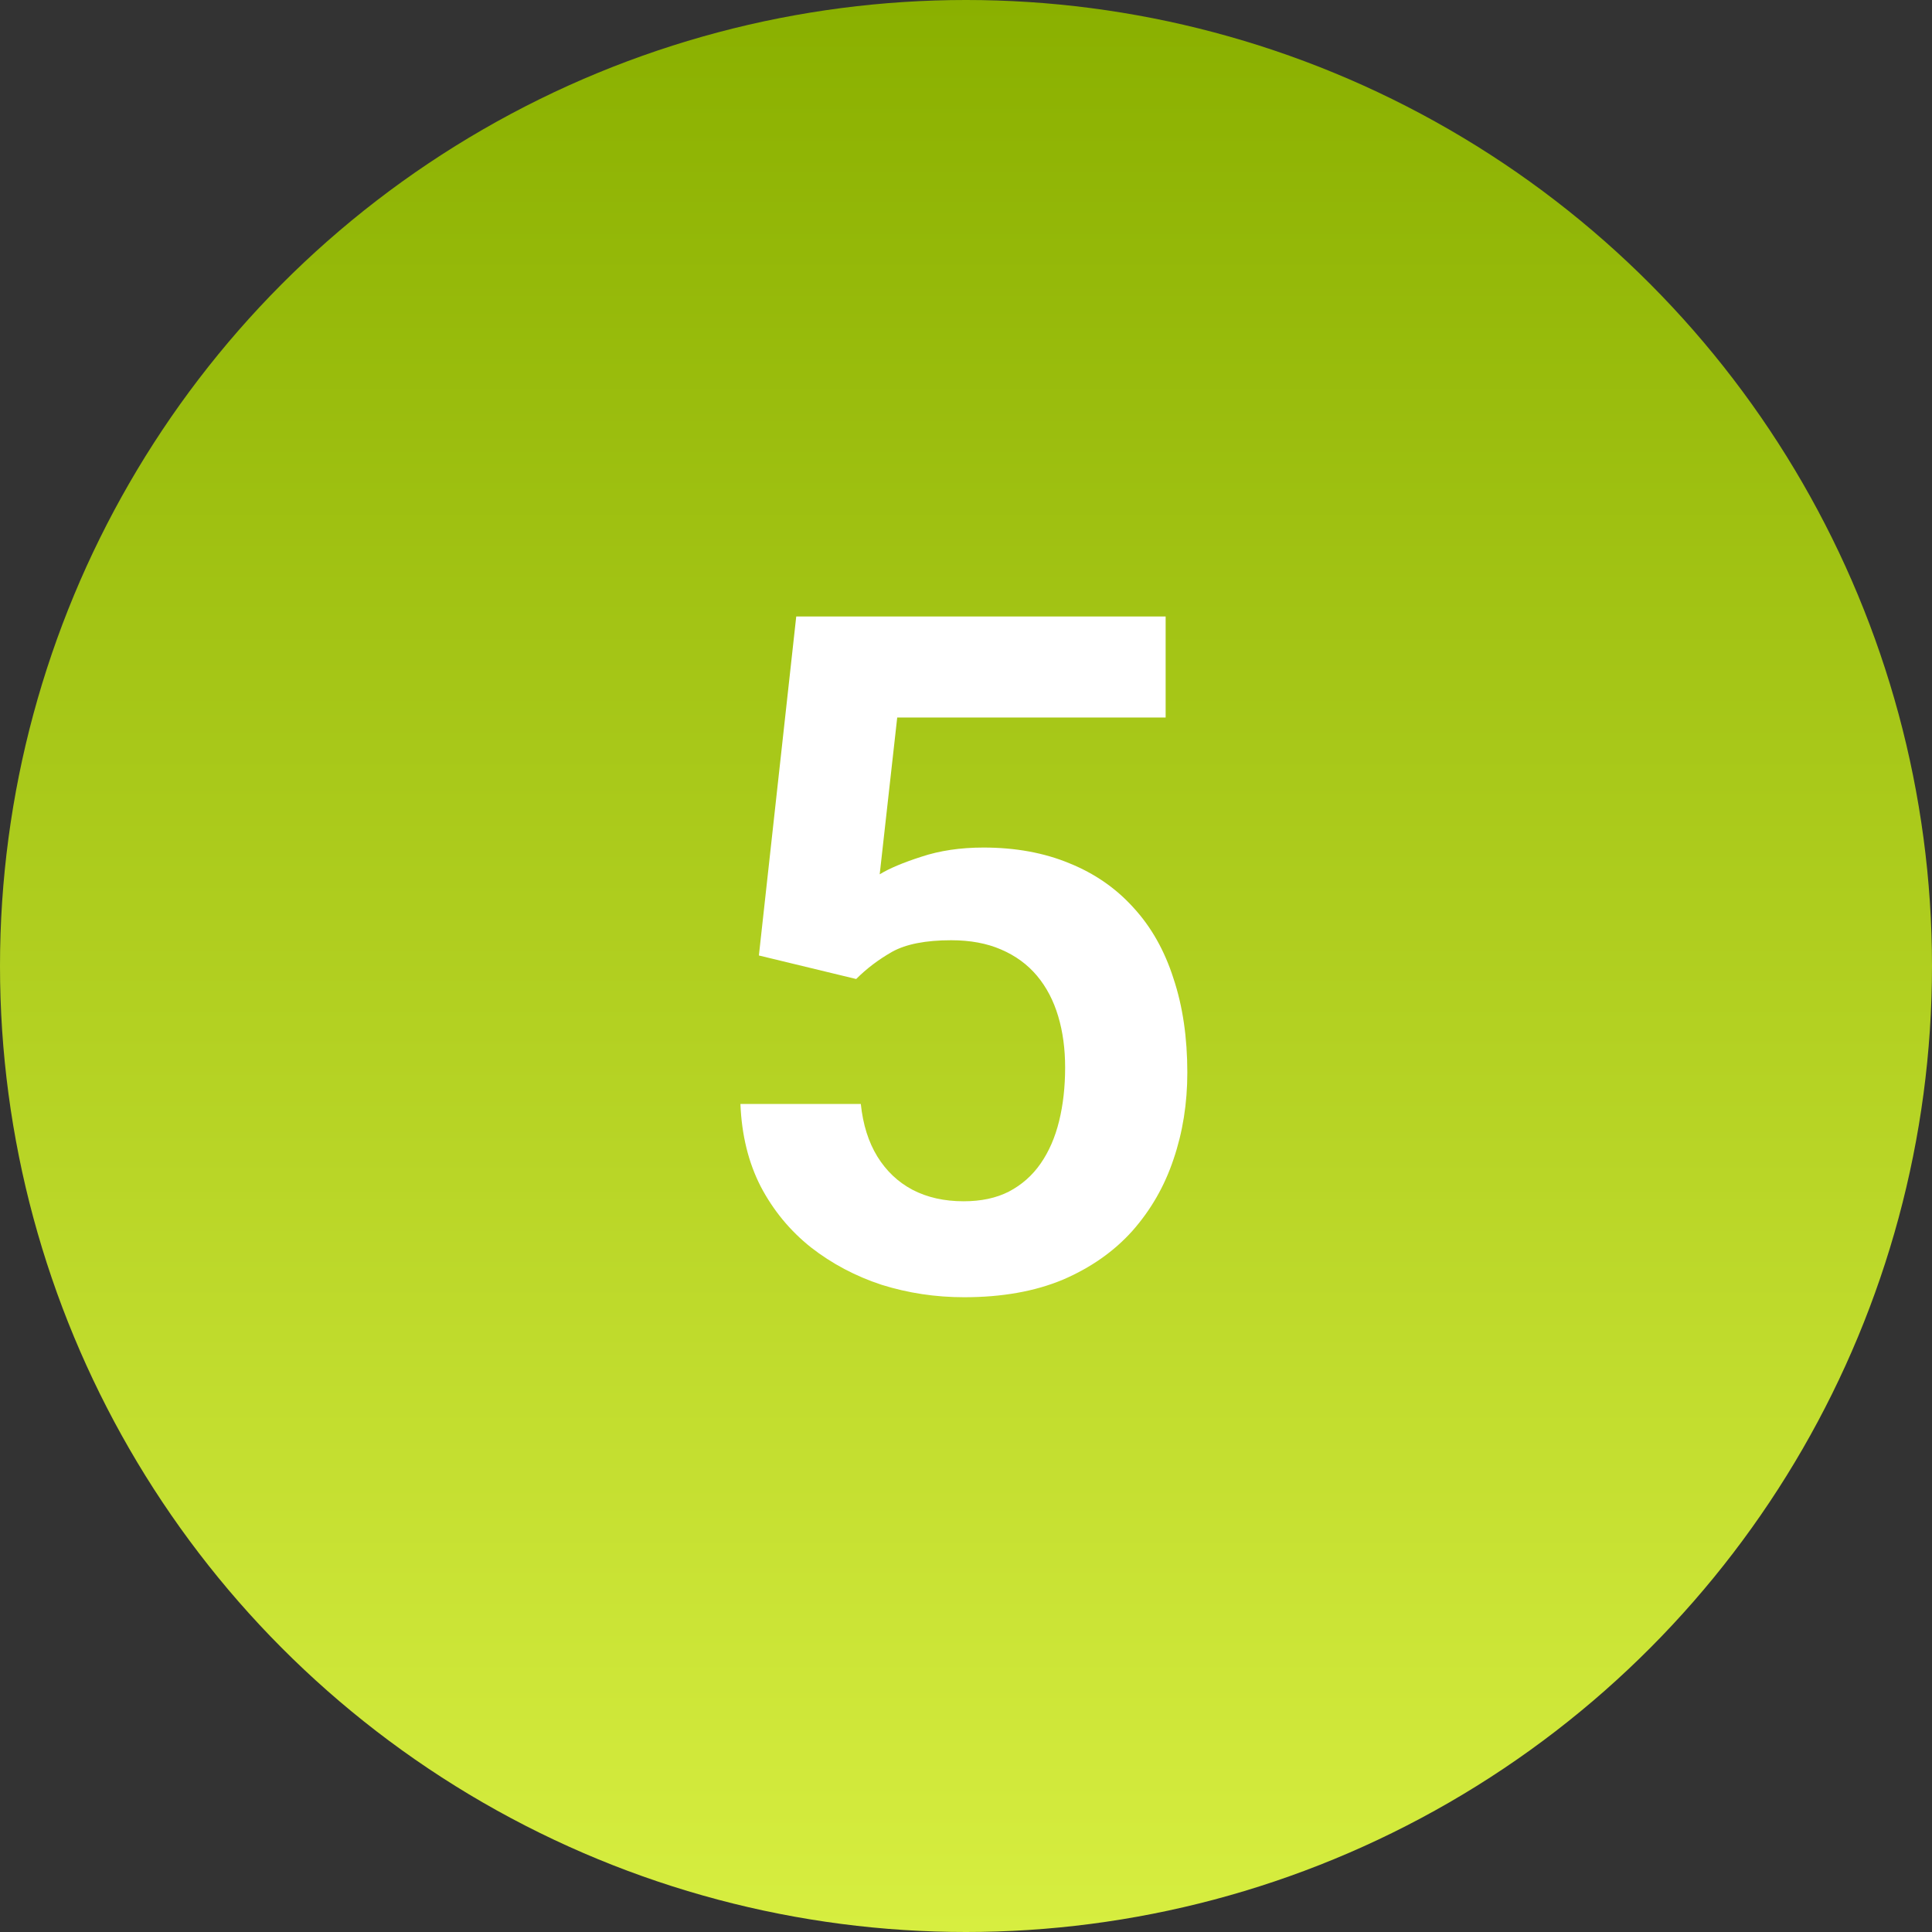
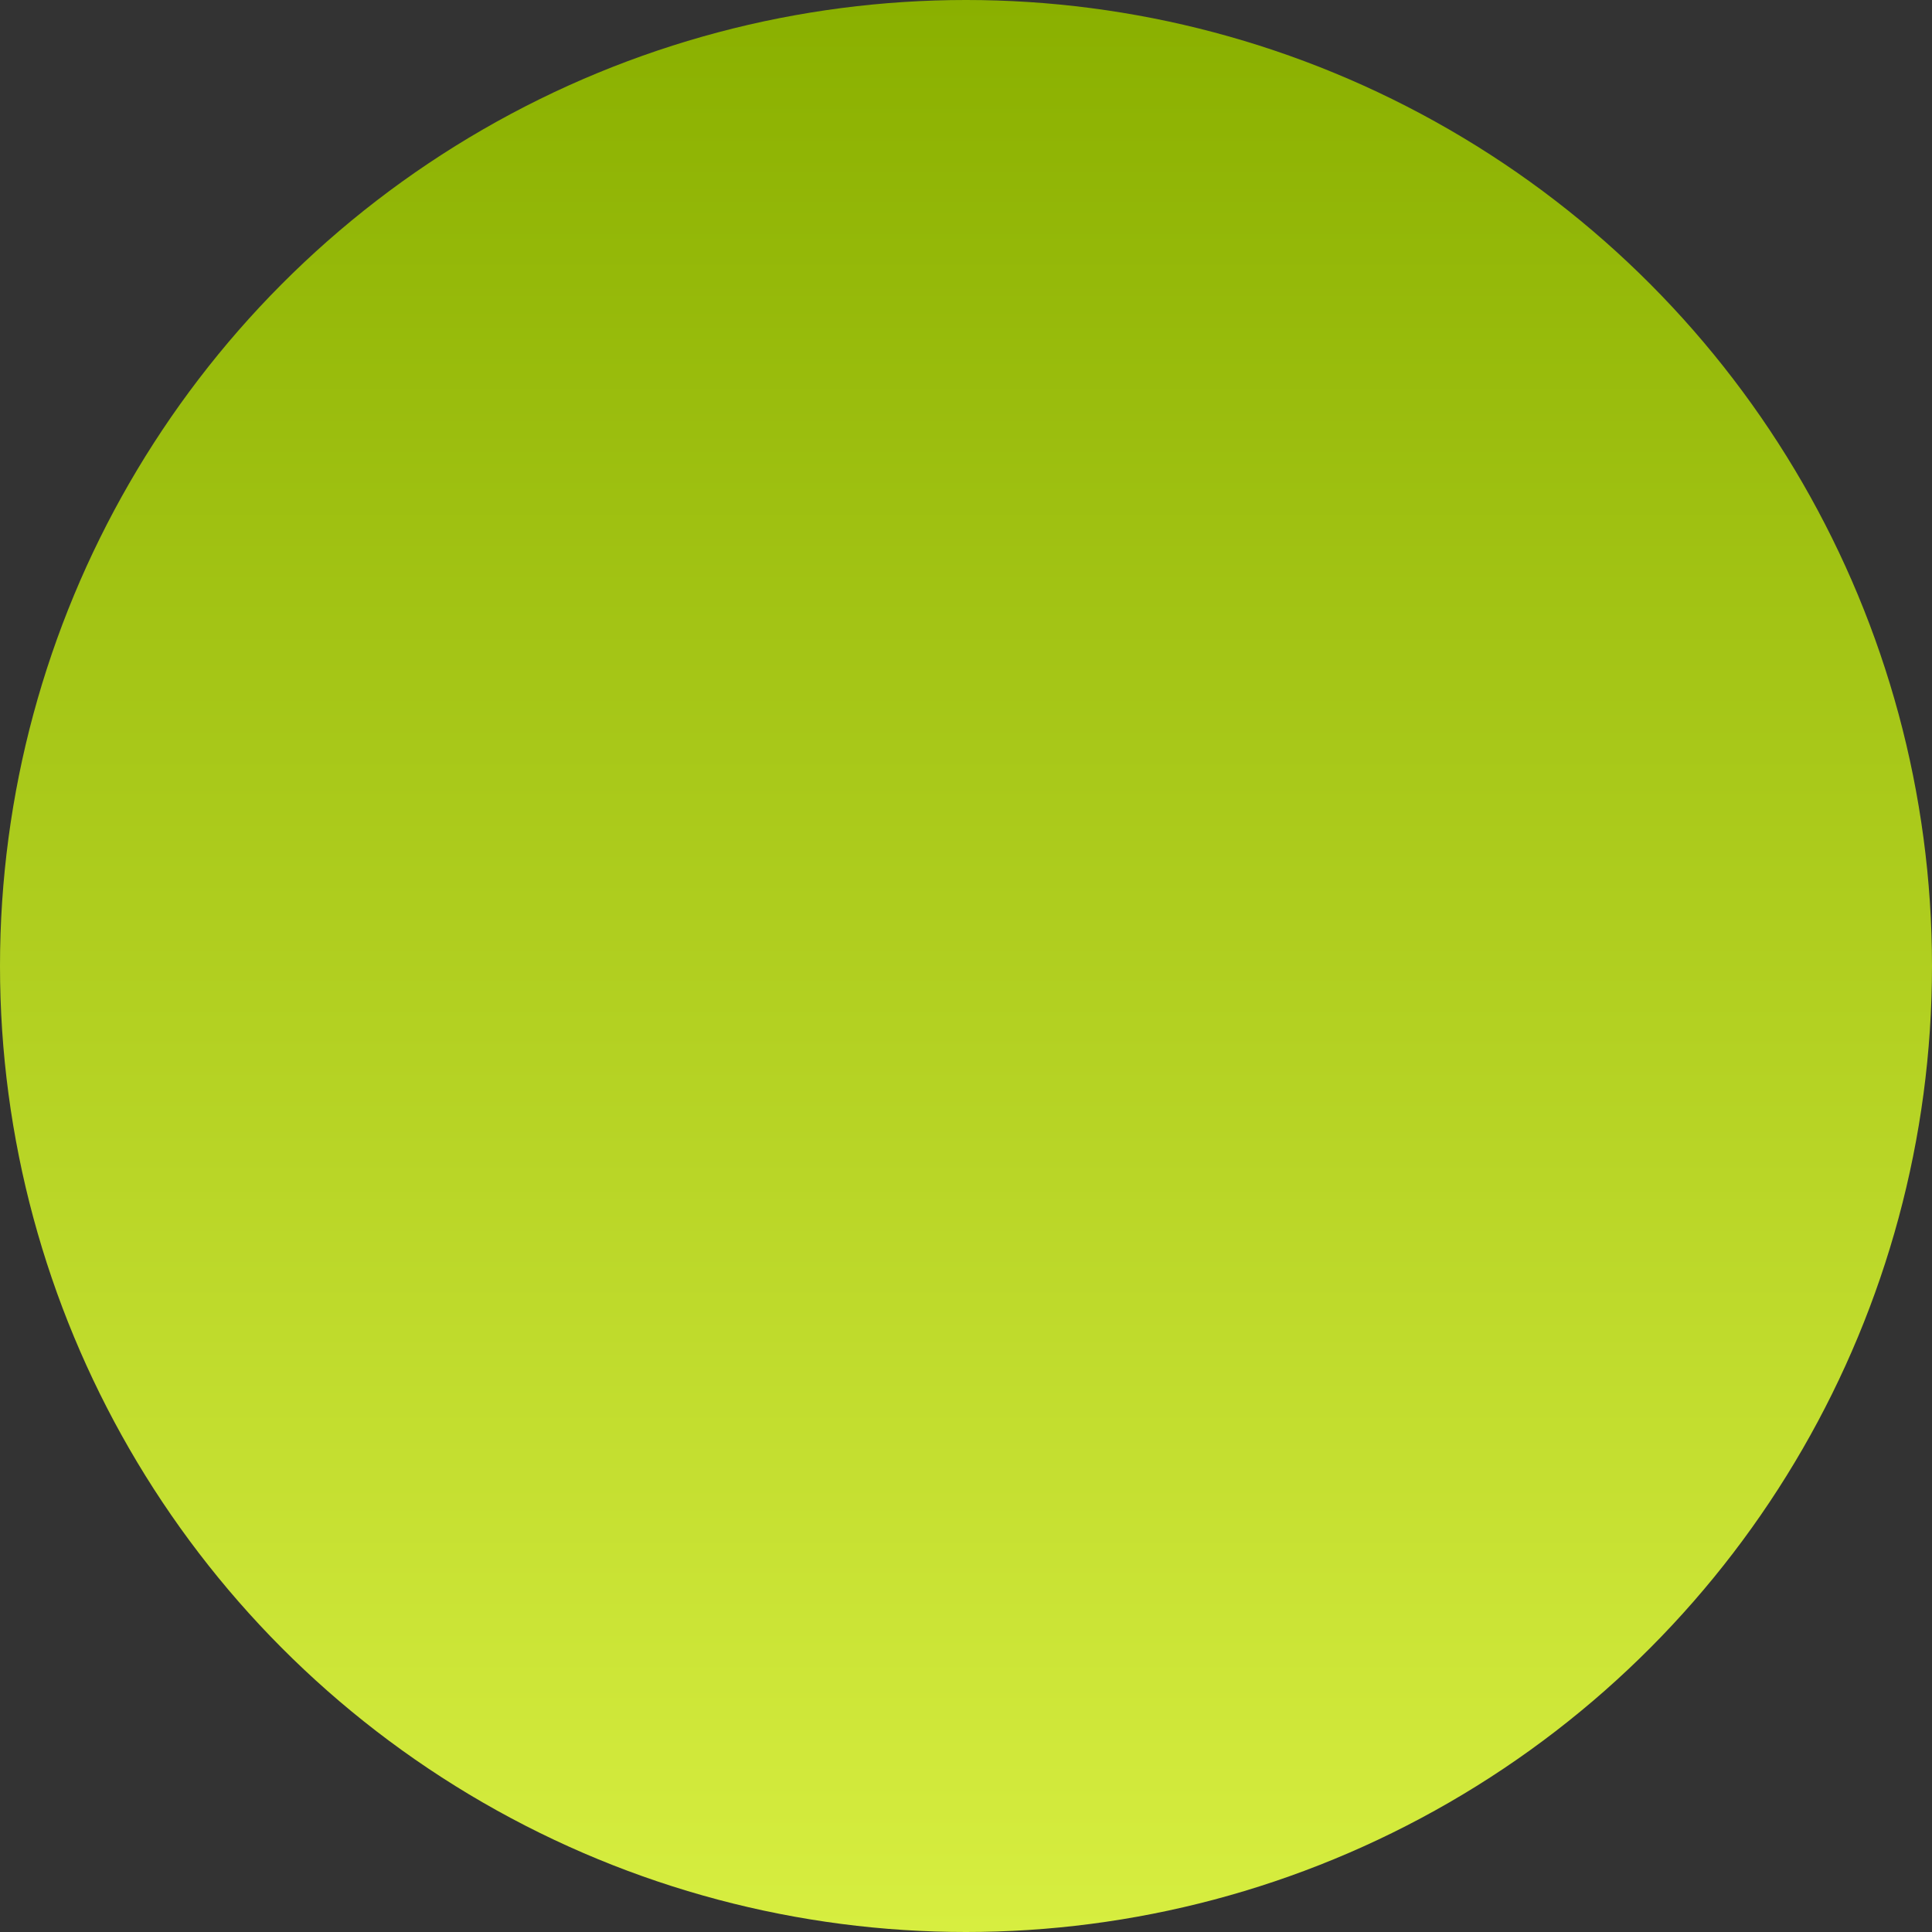
<svg xmlns="http://www.w3.org/2000/svg" width="45" height="45" viewBox="0 0 45 45" fill="none">
  <rect x="0" y="0" width="45" height="45" fill="#333333" stroke="none" />
  <circle cx="22.5" cy="22.5" r="22.5" fill="url(#paint0_linear_2152_80)" />
-   <path d="M19.942 22.803L17.676 22.255L18.546 14.359H27.15V16.712H20.898L20.49 20.364C20.712 20.228 21.035 20.092 21.457 19.956C21.887 19.813 22.37 19.741 22.907 19.741C23.652 19.741 24.318 19.863 24.905 20.106C25.492 20.343 25.99 20.686 26.398 21.138C26.814 21.589 27.125 22.14 27.333 22.792C27.548 23.436 27.655 24.167 27.655 24.983C27.655 25.7 27.548 26.373 27.333 27.003C27.125 27.626 26.807 28.181 26.377 28.668C25.947 29.148 25.407 29.527 24.755 29.807C24.103 30.079 23.337 30.215 22.456 30.215C21.79 30.215 21.149 30.118 20.533 29.925C19.924 29.724 19.377 29.434 18.89 29.055C18.403 28.668 18.012 28.195 17.719 27.637C17.432 27.078 17.275 26.437 17.246 25.714H20.05C20.1 26.194 20.229 26.602 20.436 26.939C20.644 27.275 20.916 27.533 21.253 27.712C21.597 27.891 21.994 27.98 22.445 27.98C22.854 27.98 23.204 27.905 23.498 27.755C23.799 27.597 24.046 27.379 24.239 27.1C24.433 26.82 24.576 26.491 24.669 26.111C24.762 25.732 24.809 25.316 24.809 24.865C24.809 24.428 24.755 24.031 24.648 23.673C24.54 23.308 24.375 22.992 24.153 22.727C23.931 22.463 23.652 22.259 23.315 22.115C22.986 21.972 22.599 21.9 22.155 21.9C21.561 21.9 21.102 21.99 20.78 22.169C20.465 22.348 20.186 22.559 19.942 22.803Z" fill="white" />
  <defs>
    <linearGradient id="paint0_linear_2152_80" x1="22.5" y1="0" x2="22.5" y2="45" gradientUnits="userSpaceOnUse">
      <stop stop-color="#8AB000" />
      <stop offset="1" stop-color="#D7EE40" />
    </linearGradient>
  </defs>
</svg>